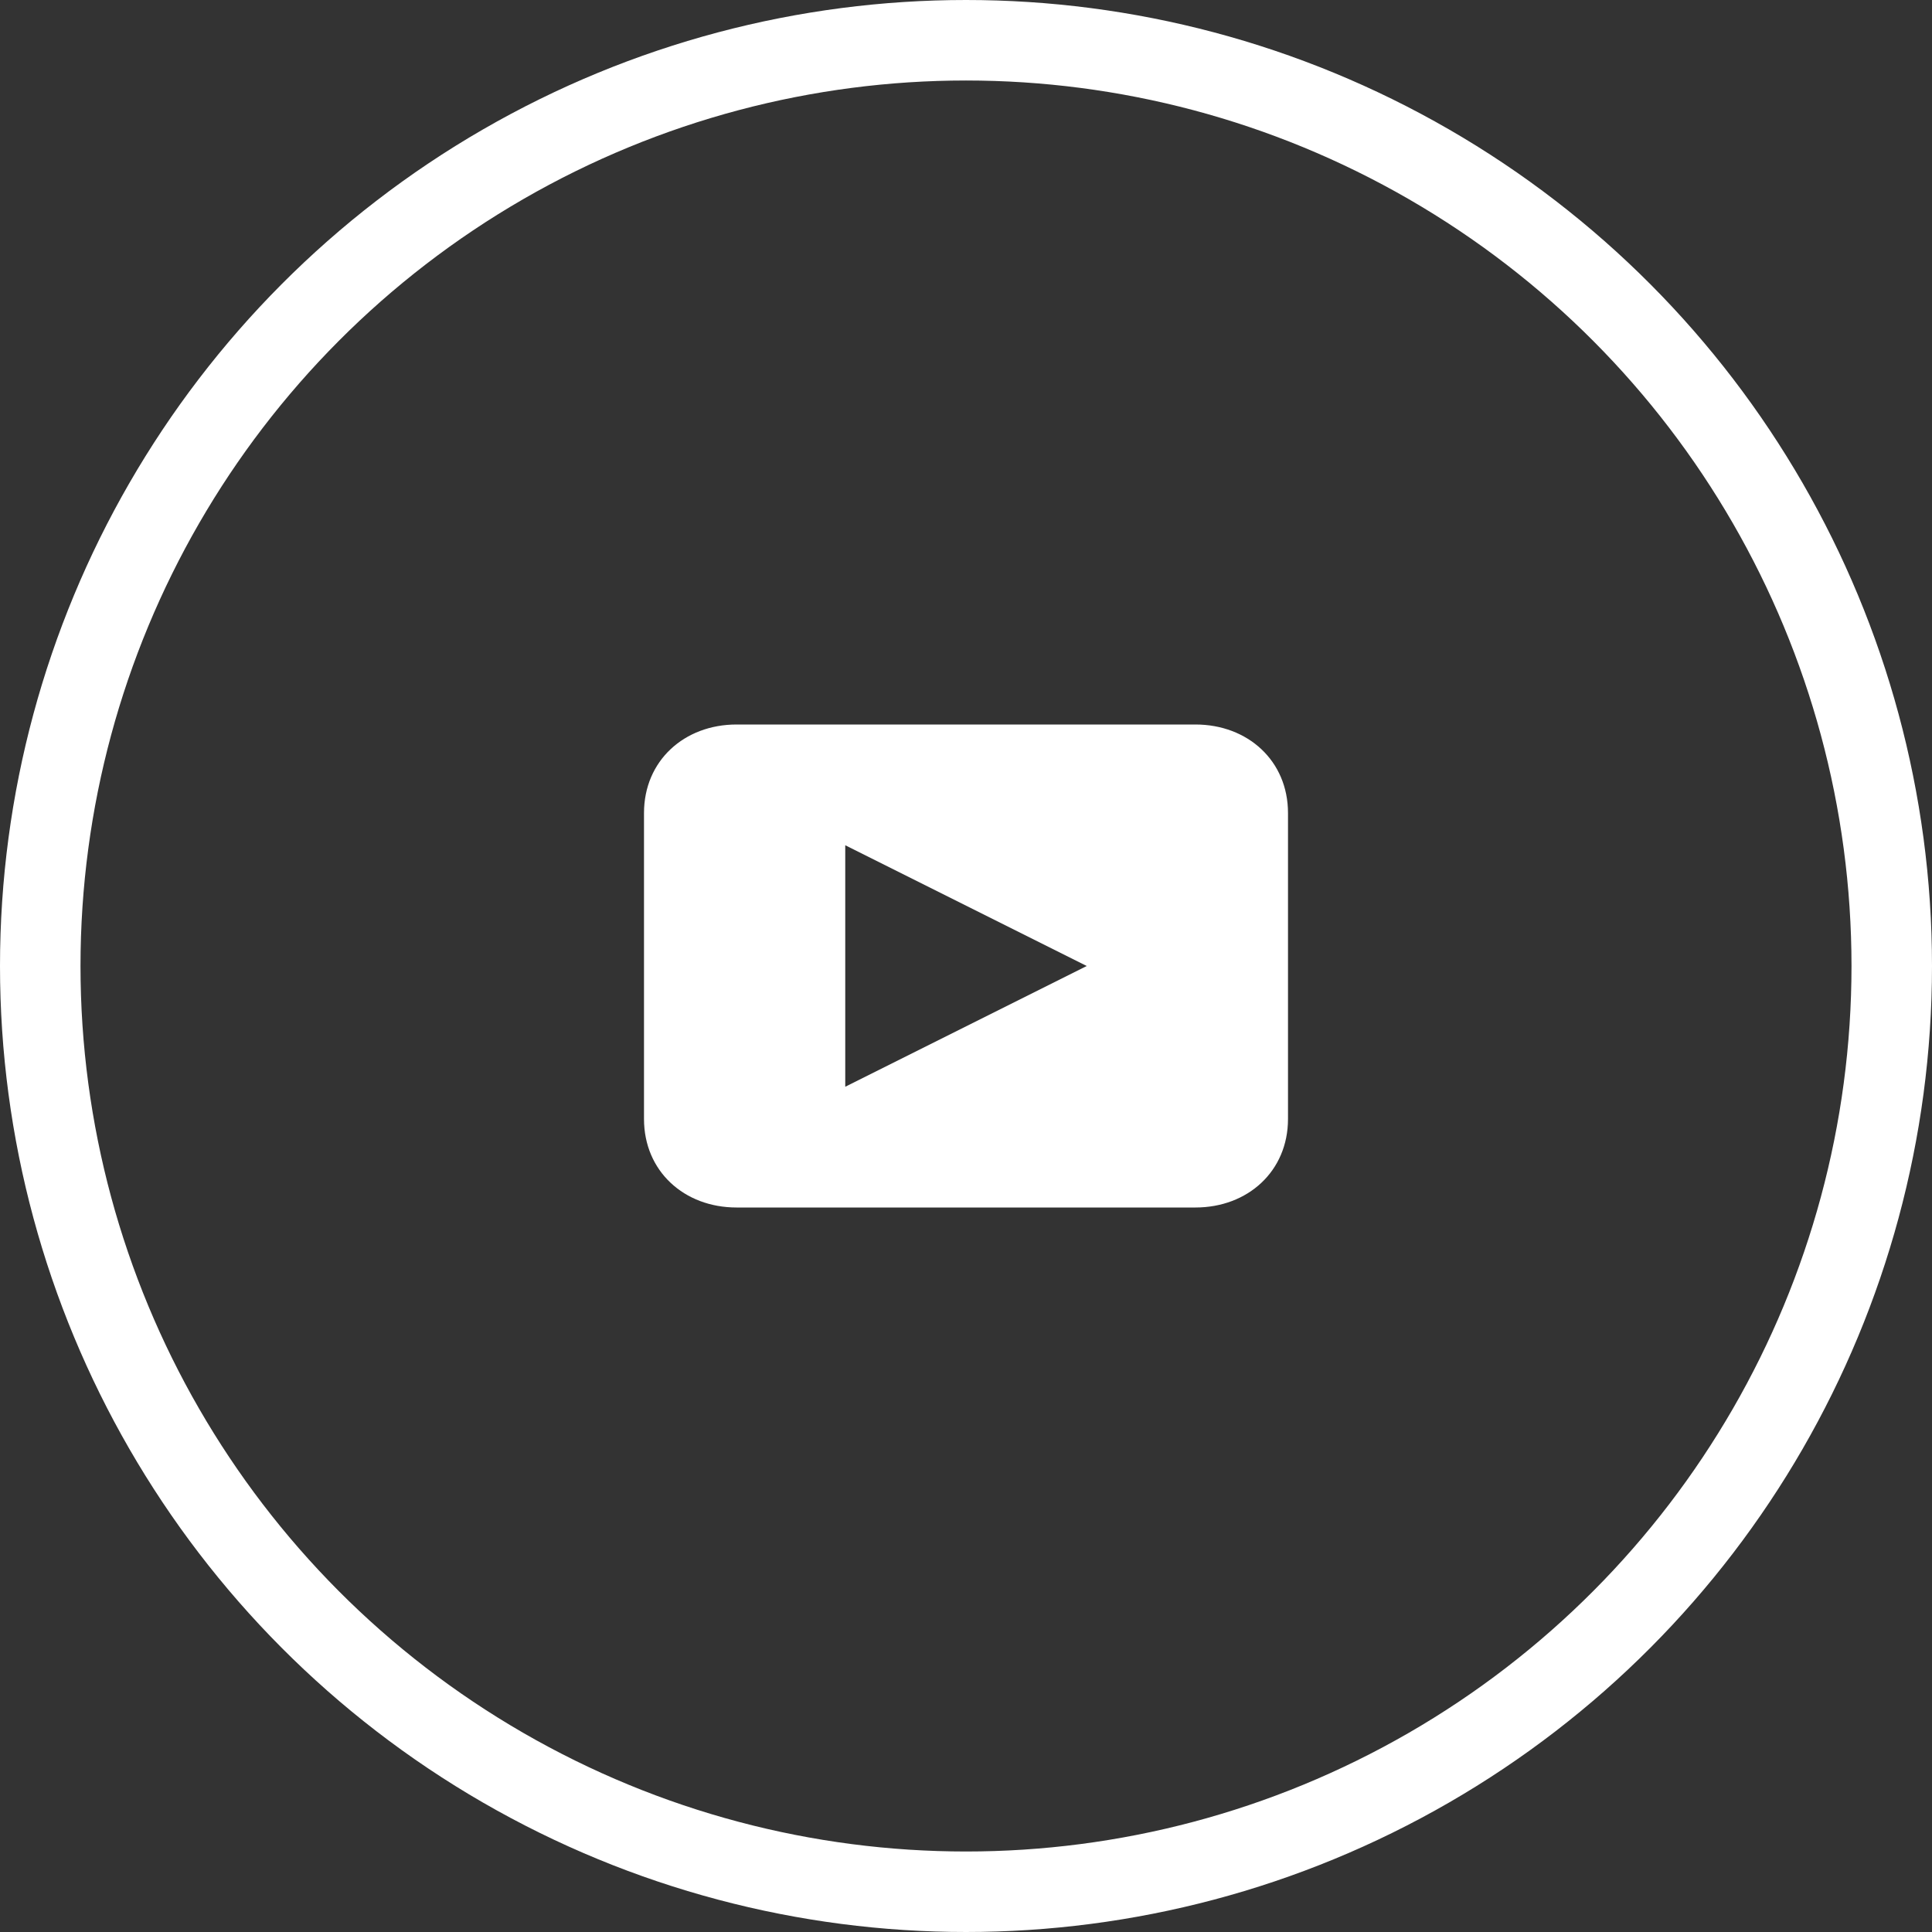
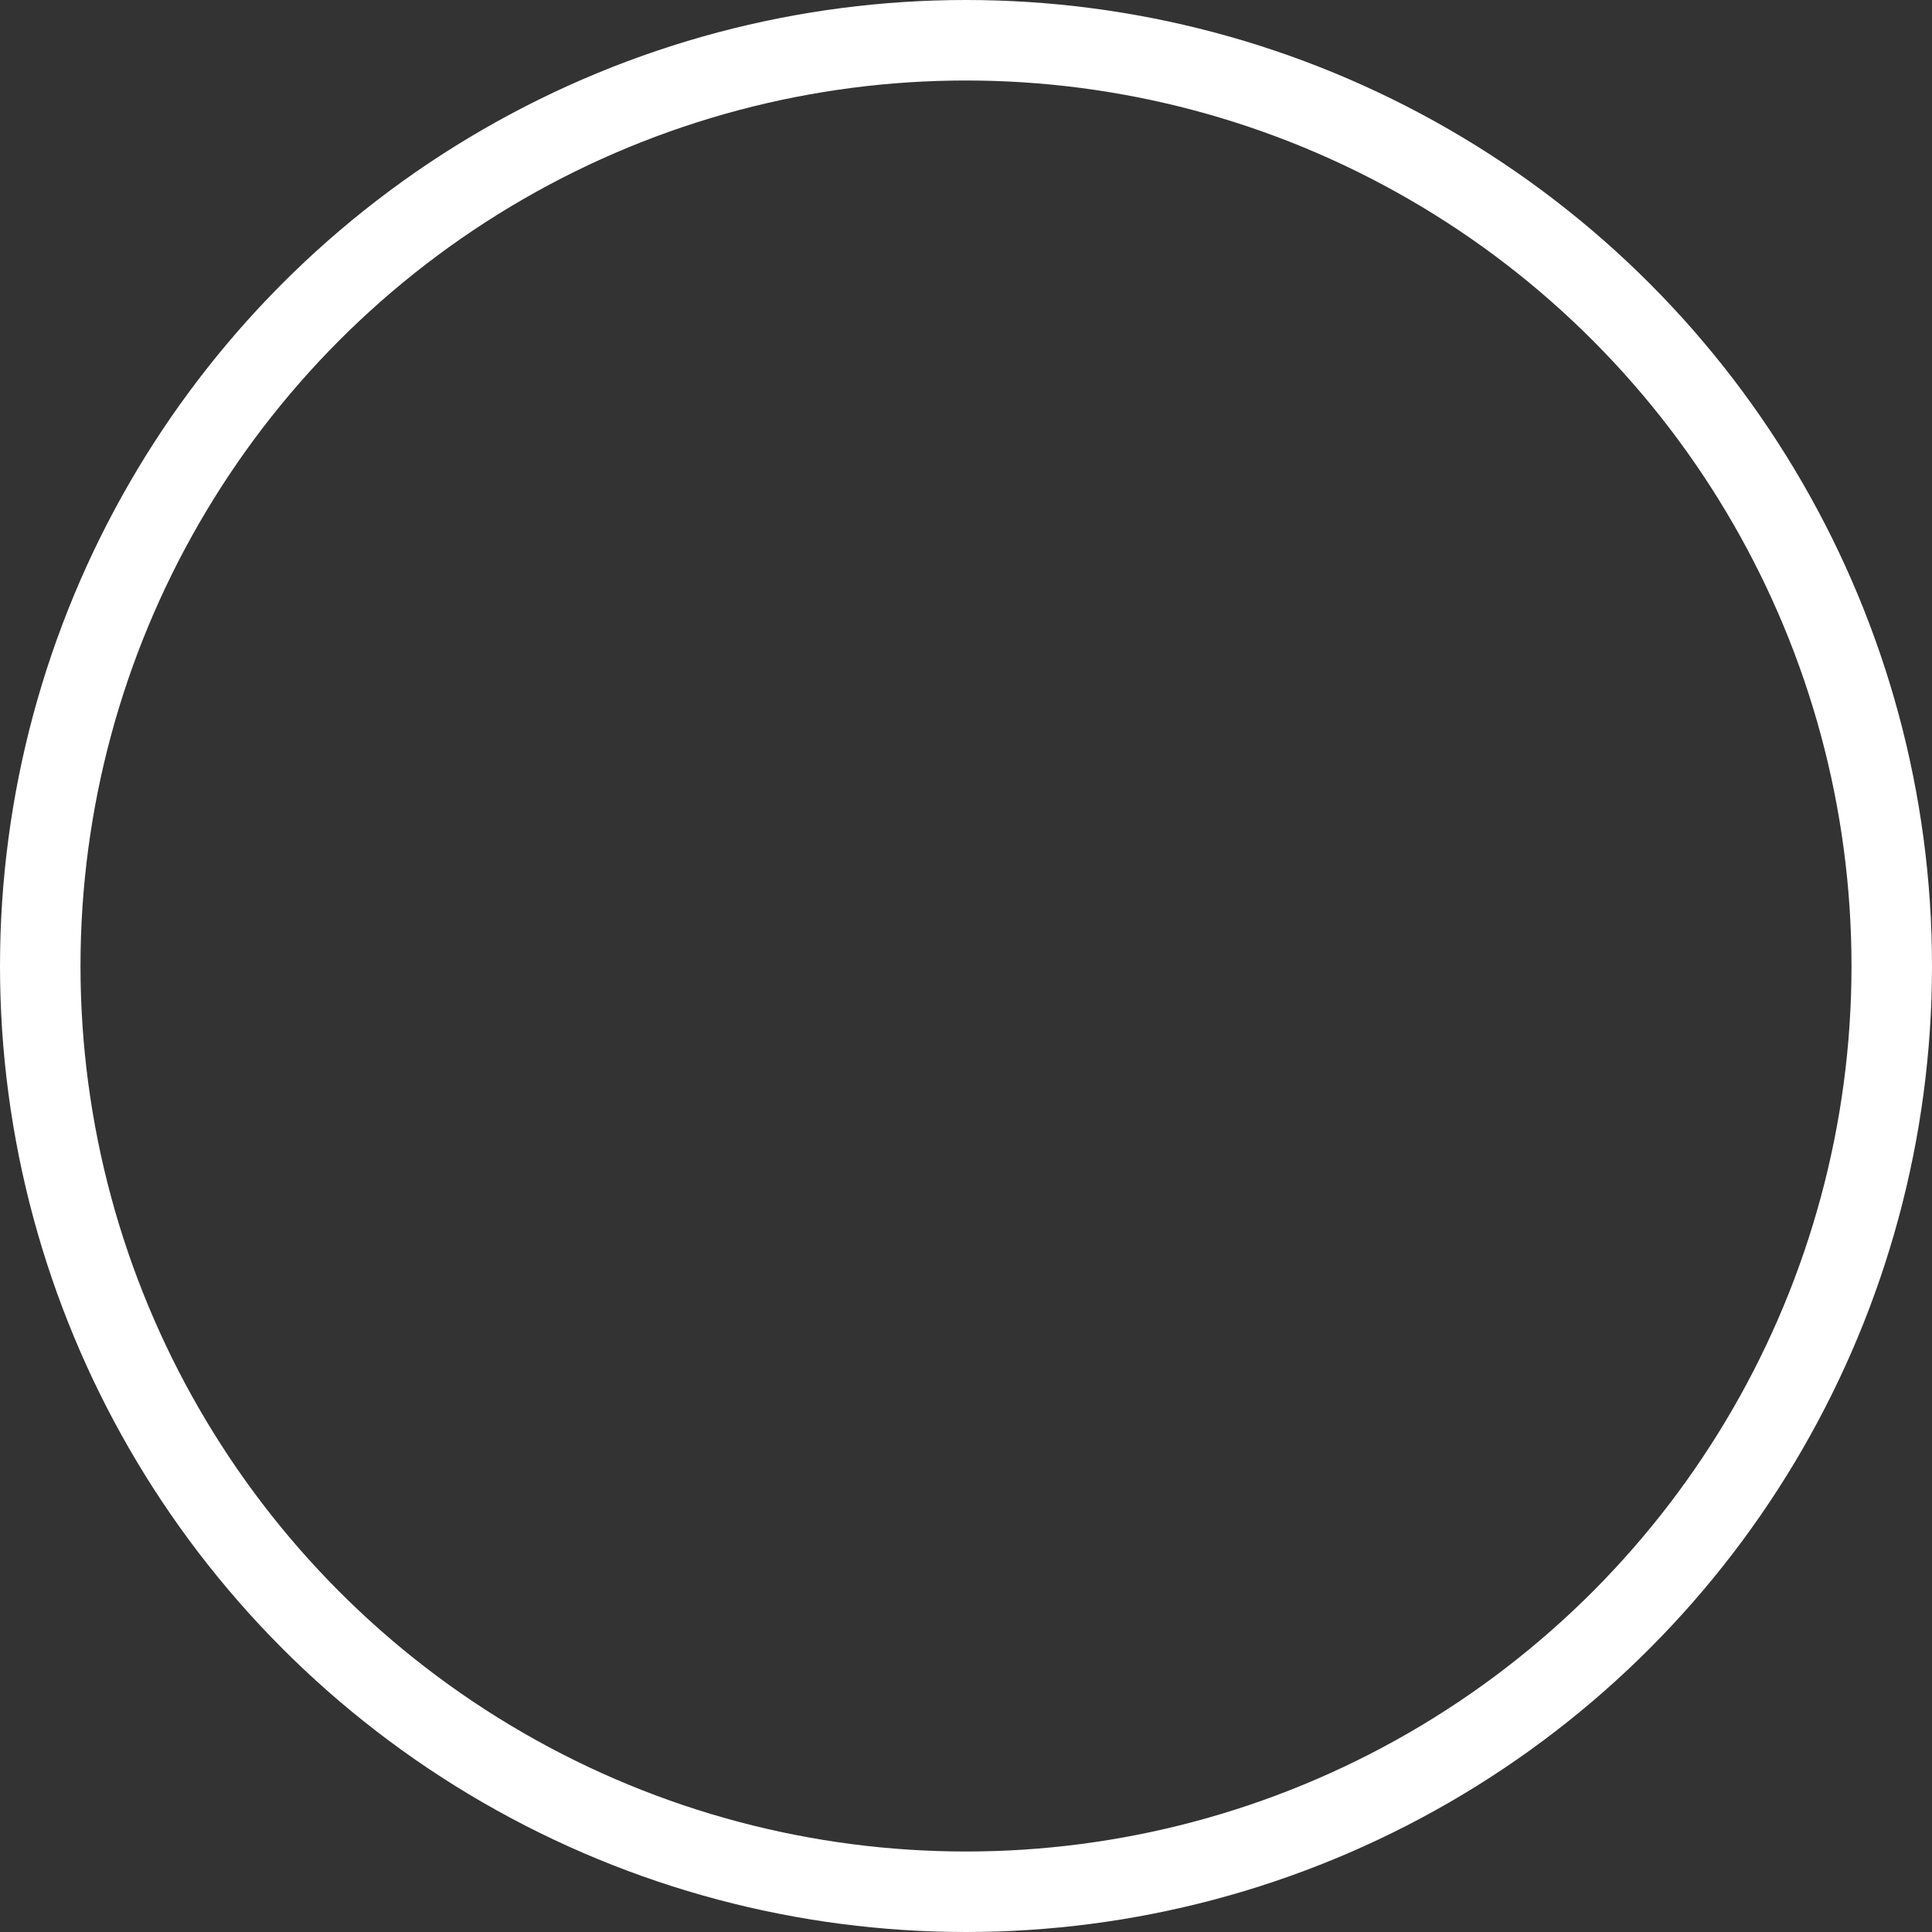
<svg xmlns="http://www.w3.org/2000/svg" width="48" height="48" viewBox="0 0 48 48" fill="none">
  <rect x="0" y="0" width="48" height="48" fill="#333333" stroke="none" />
  <circle cx="24" cy="24" r="23" stroke="#ffffff" stroke-width="2" />
-   <path d="M32 20.2C32 18.9 31 18 29.7 18H18.3C17 18 16 18.9 16 20.2V27.8C16 29.1 17 30 18.3 30H29.7C31 30 32 29.1 32 27.8V20.2ZM21 27V21L27 24L21 27Z" fill="#ffffff" />
</svg>